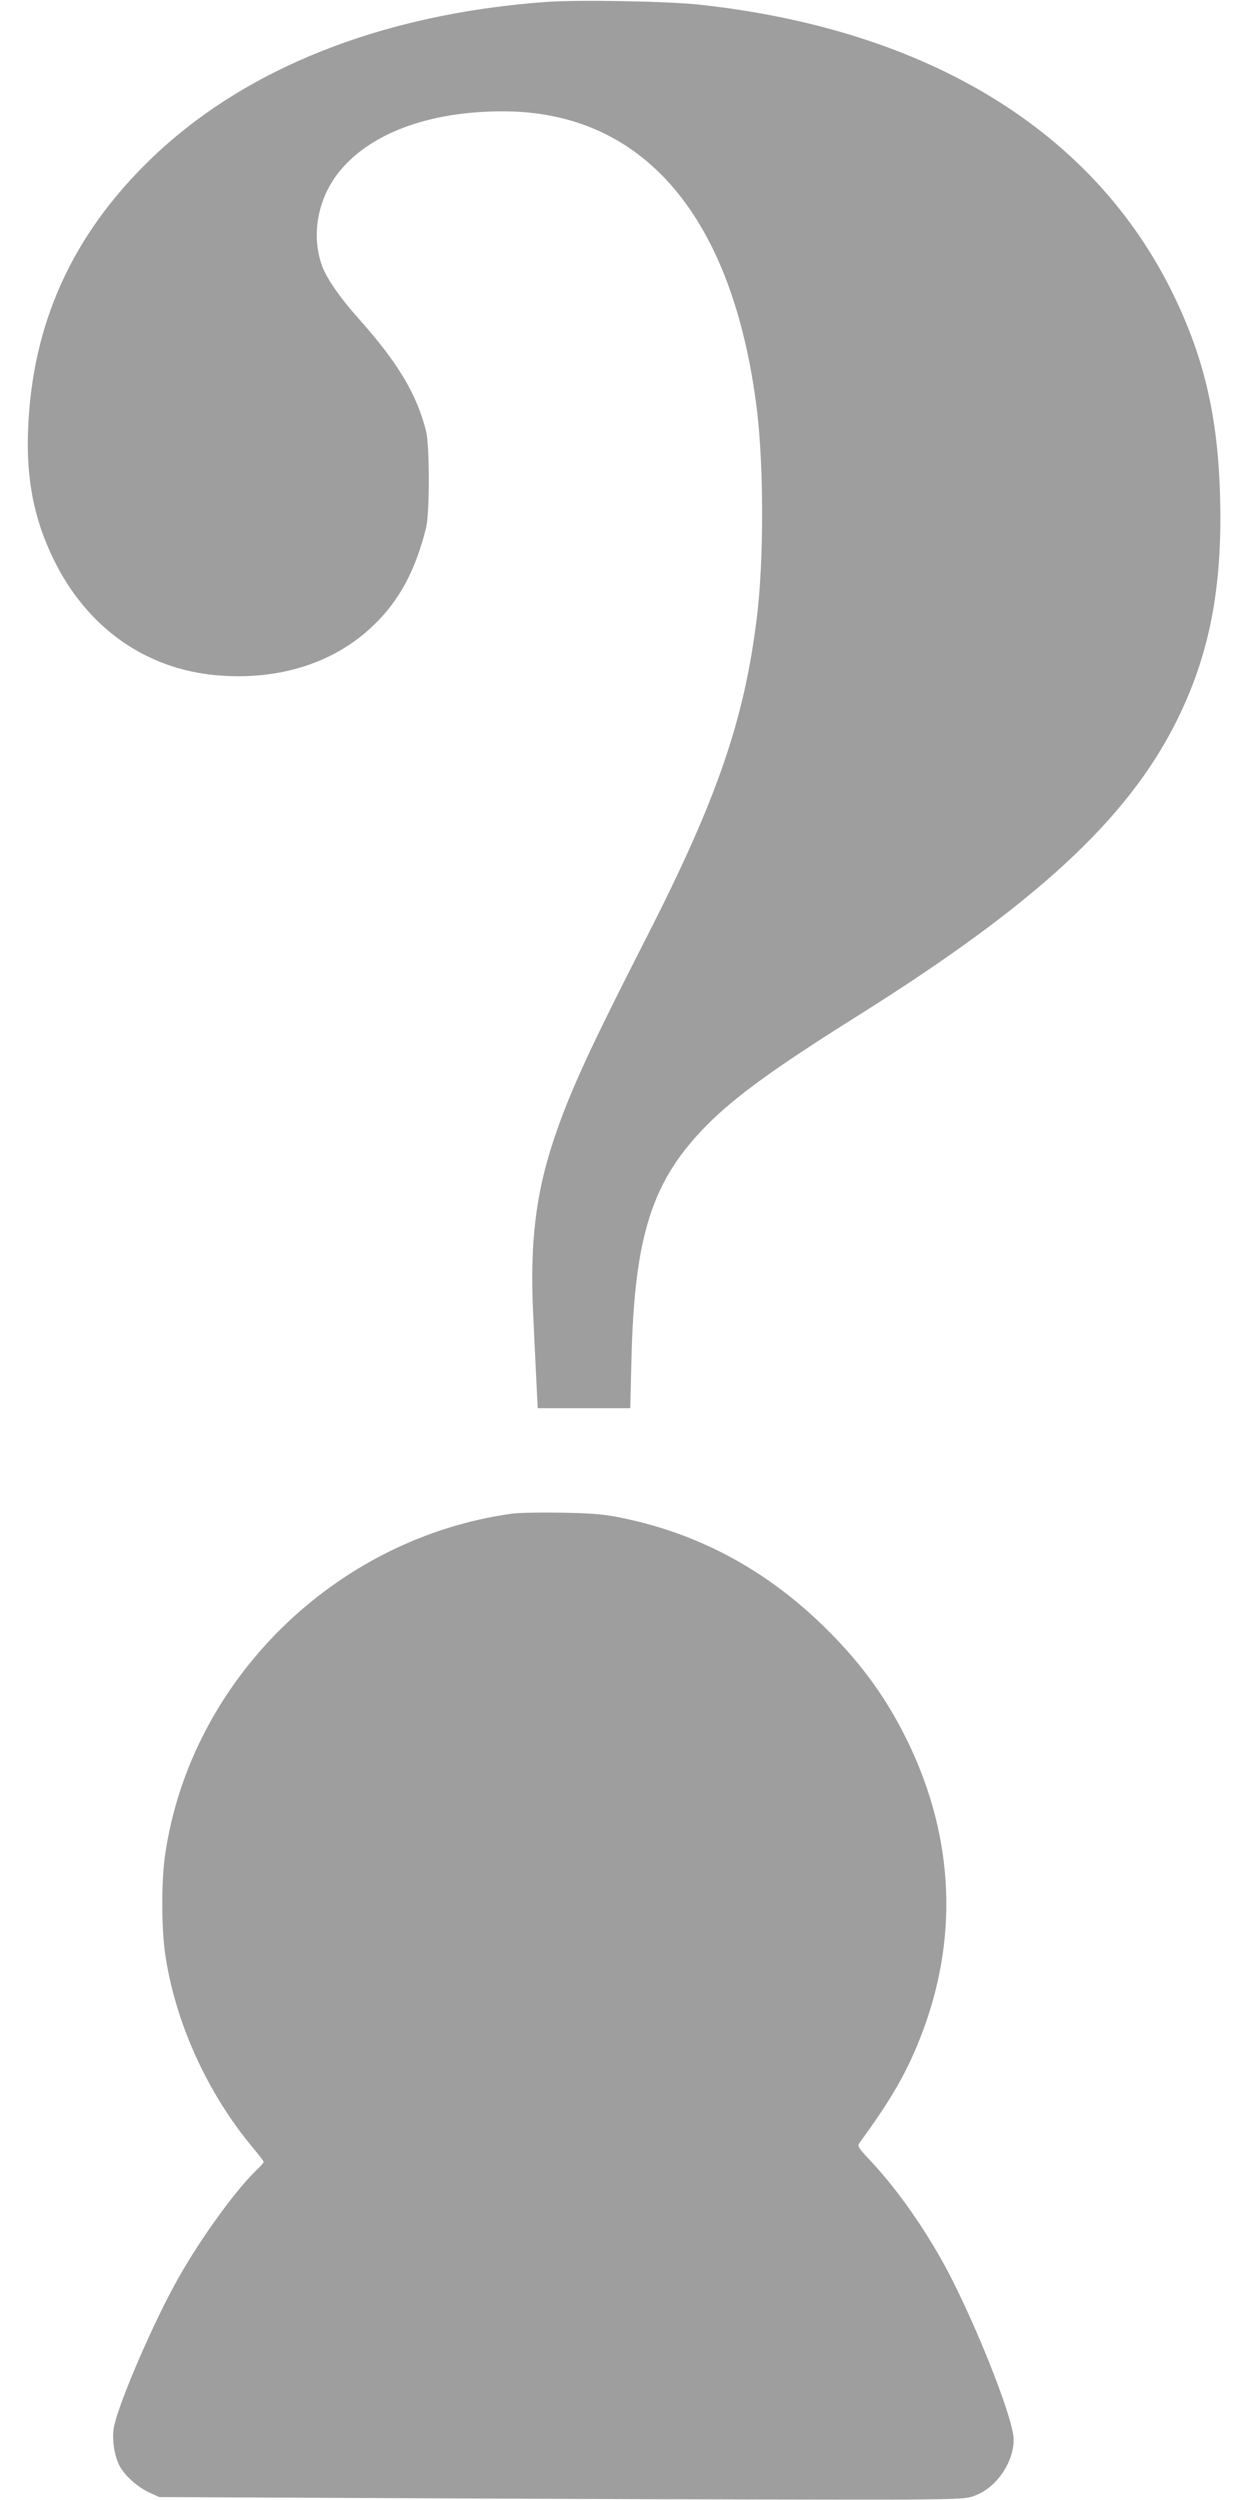
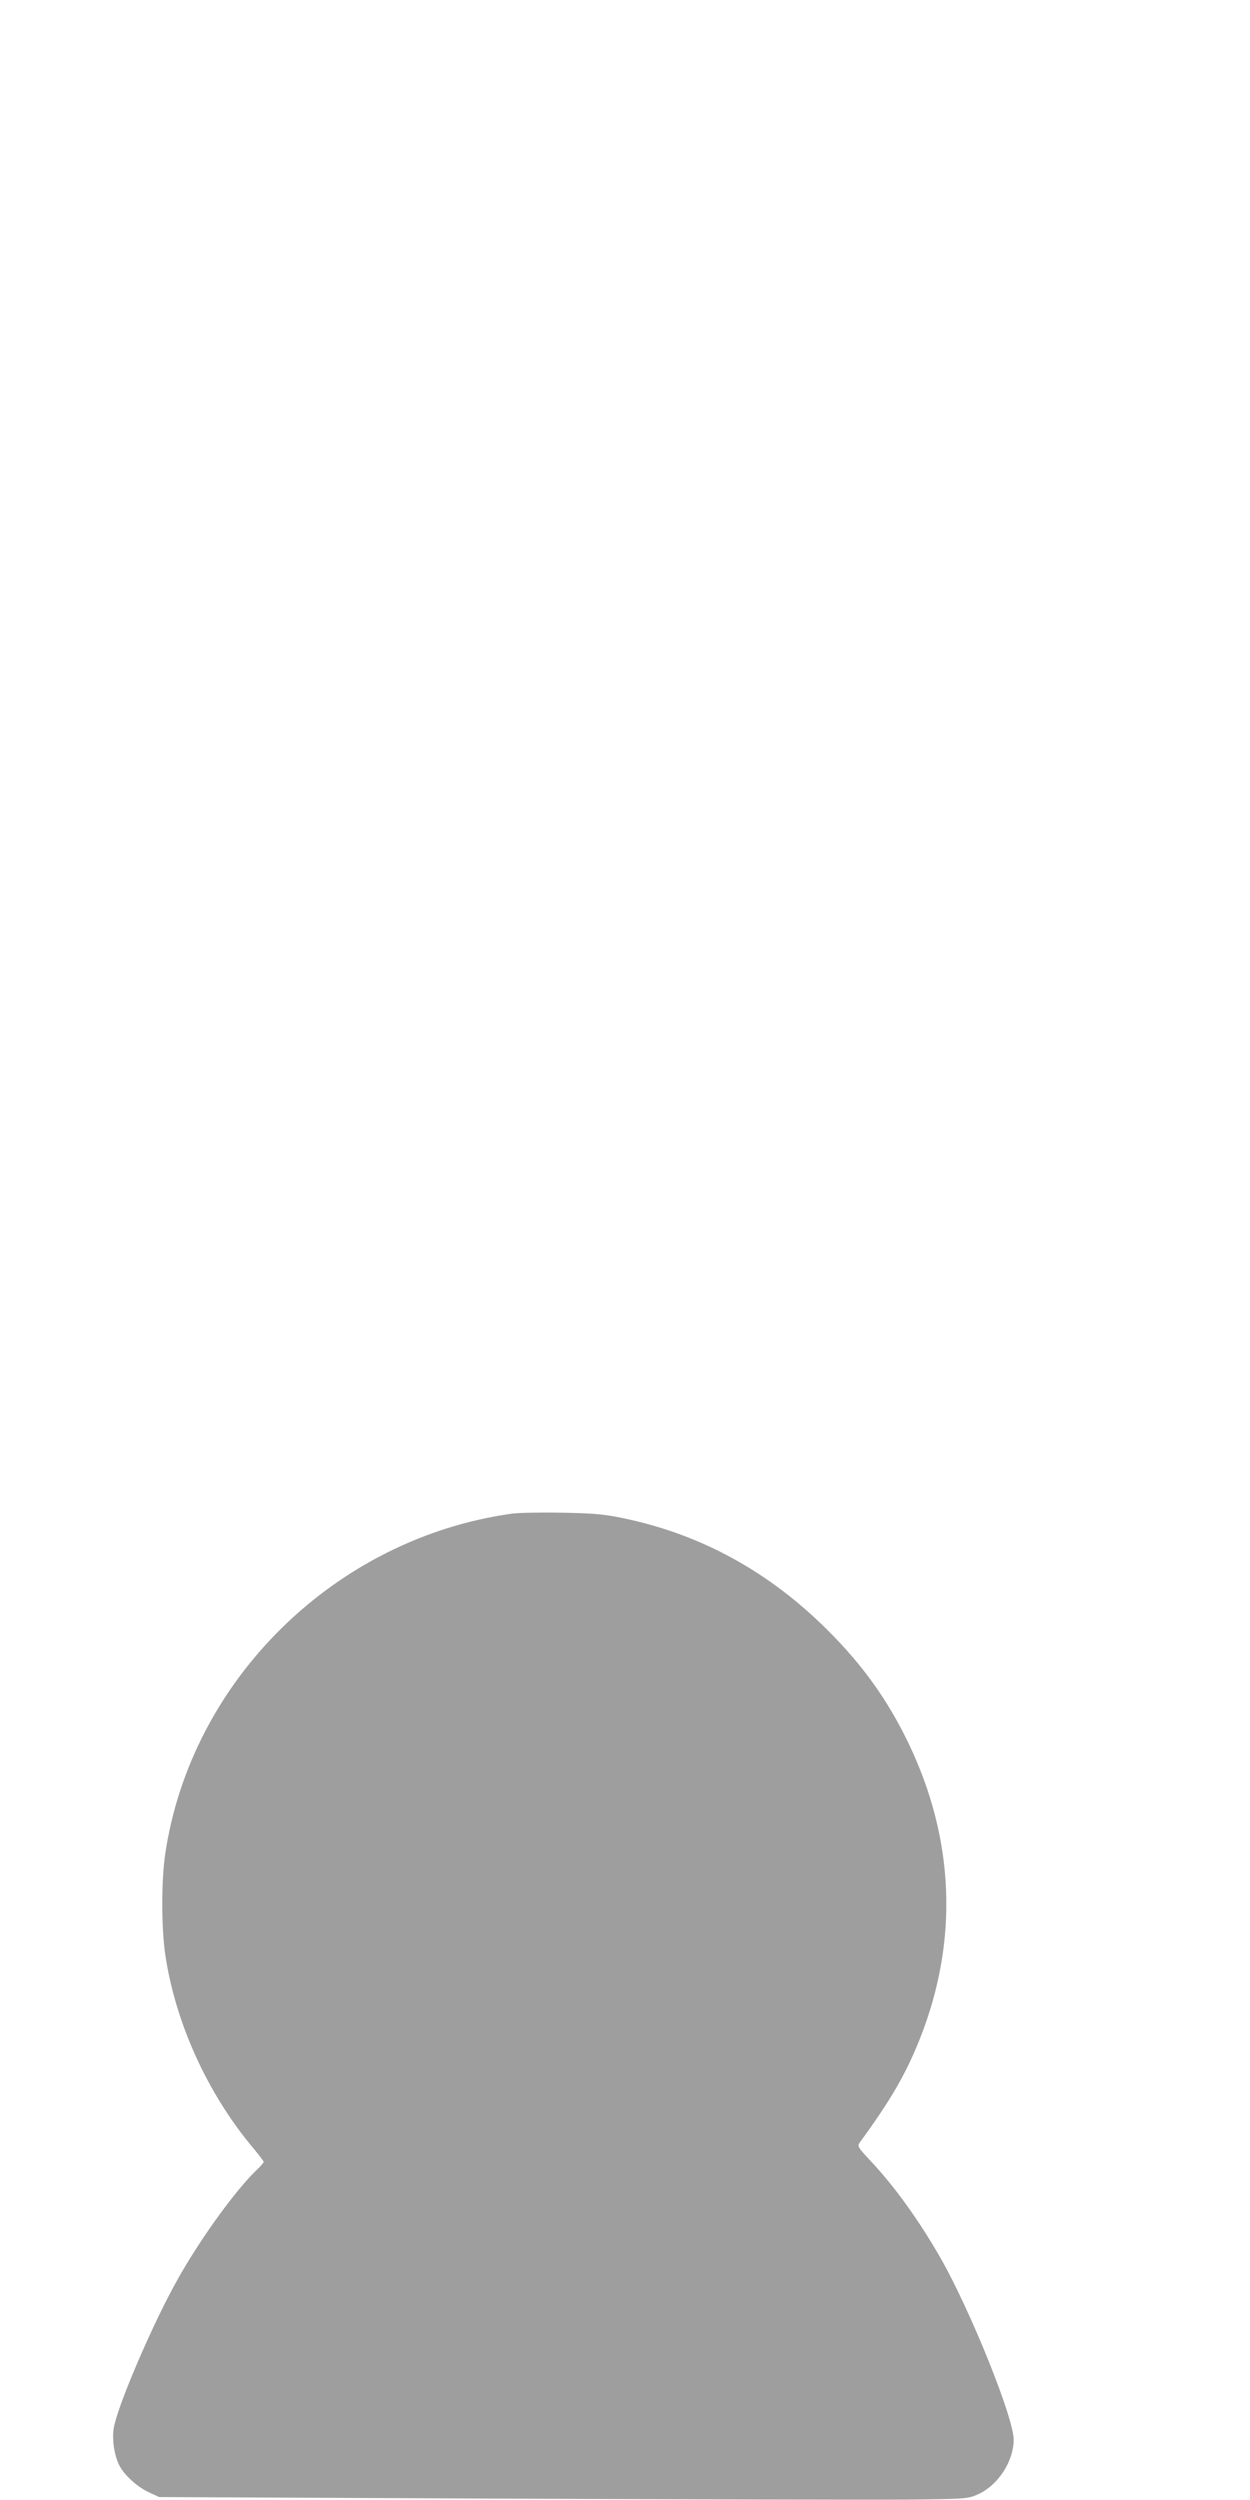
<svg xmlns="http://www.w3.org/2000/svg" version="1.0" width="640pt" height="1280pt" viewBox="0 0 640 1280" preserveAspectRatio="xMidYMid meet">
  <g transform="translate(0,1280) scale(0.1,-0.1)" fill="#9e9e9e" stroke="none">
-     <path d="M2795 12790 c-846 -62 -1549 -343 -2029 -810 -397 -386 -601 -838 -622 -1375 -11 -256 30 -464 131 -670 171 -350 473 -563 841 -593 316 -26 599 65 797 257 132 126 216 284 269 501 18 75 18 415 0 490 -47 190 -144 353 -347 580 -92 103 -161 202 -185 266 -57 153 -26 339 80 476 157 203 463 318 844 318 720 0 1178 -537 1301 -1525 36 -294 36 -778 0 -1067 -64 -524 -204 -929 -560 -1628 -301 -589 -401 -808 -481 -1049 -92 -277 -122 -532 -104 -892 5 -107 12 -258 16 -336 l7 -143 237 0 237 0 6 248 c15 637 106 919 387 1202 143 145 351 295 765 555 917 575 1386 1008 1638 1511 168 337 236 679 224 1143 -10 411 -80 716 -241 1046 -408 835 -1254 1353 -2423 1481 -166 18 -622 26 -788 14z" />
    <path d="M2620 5050 c-903 -126 -1642 -851 -1774 -1742 -20 -133 -20 -370 -1 -508 50 -349 214 -714 448 -994 31 -37 57 -71 57 -75 0 -4 -18 -25 -41 -46 -115 -113 -304 -377 -418 -589 -127 -234 -293 -626 -309 -730 -9 -58 4 -142 30 -191 27 -50 89 -106 147 -134 l56 -26 1745 -8 c960 -4 1891 -6 2070 -5 317 3 326 4 377 27 103 46 183 169 183 280 0 112 -218 653 -371 924 -111 195 -240 375 -367 509 -58 62 -63 70 -51 87 160 219 237 352 309 533 199 502 178 1022 -60 1516 -106 219 -233 397 -414 577 -299 298 -645 488 -1041 571 -98 21 -155 26 -315 29 -107 2 -224 0 -260 -5z" />
  </g>
</svg>